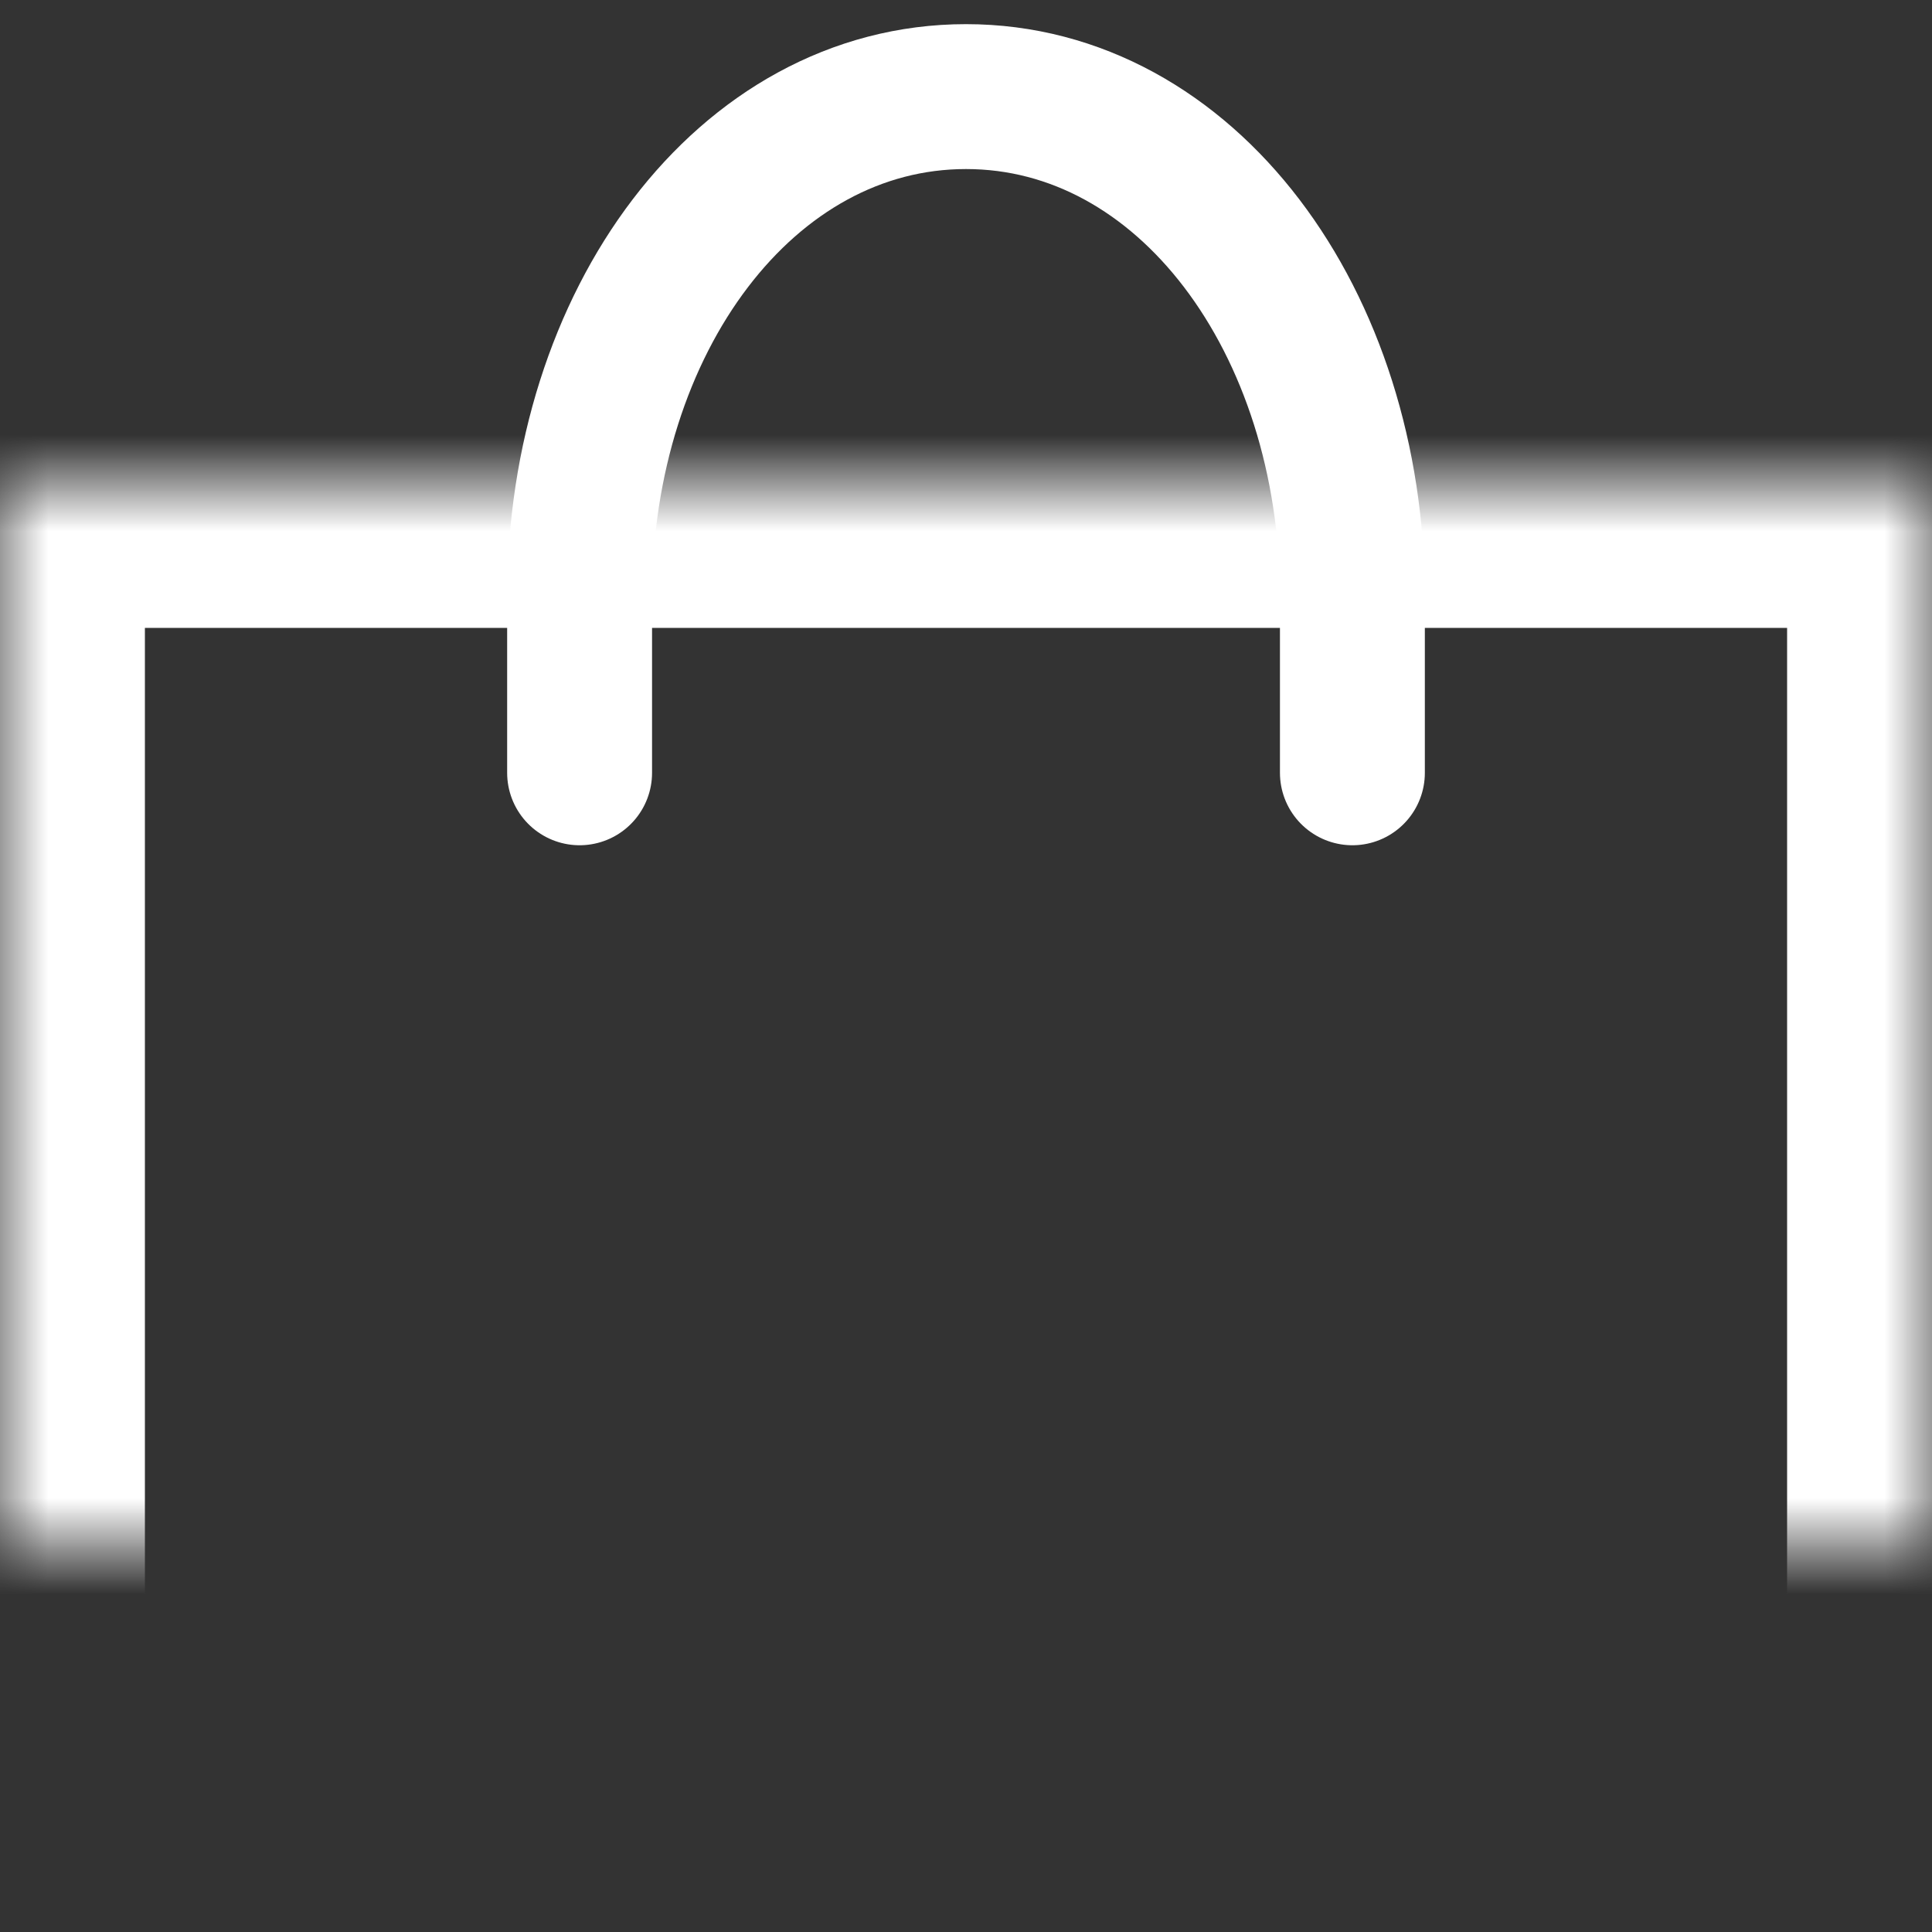
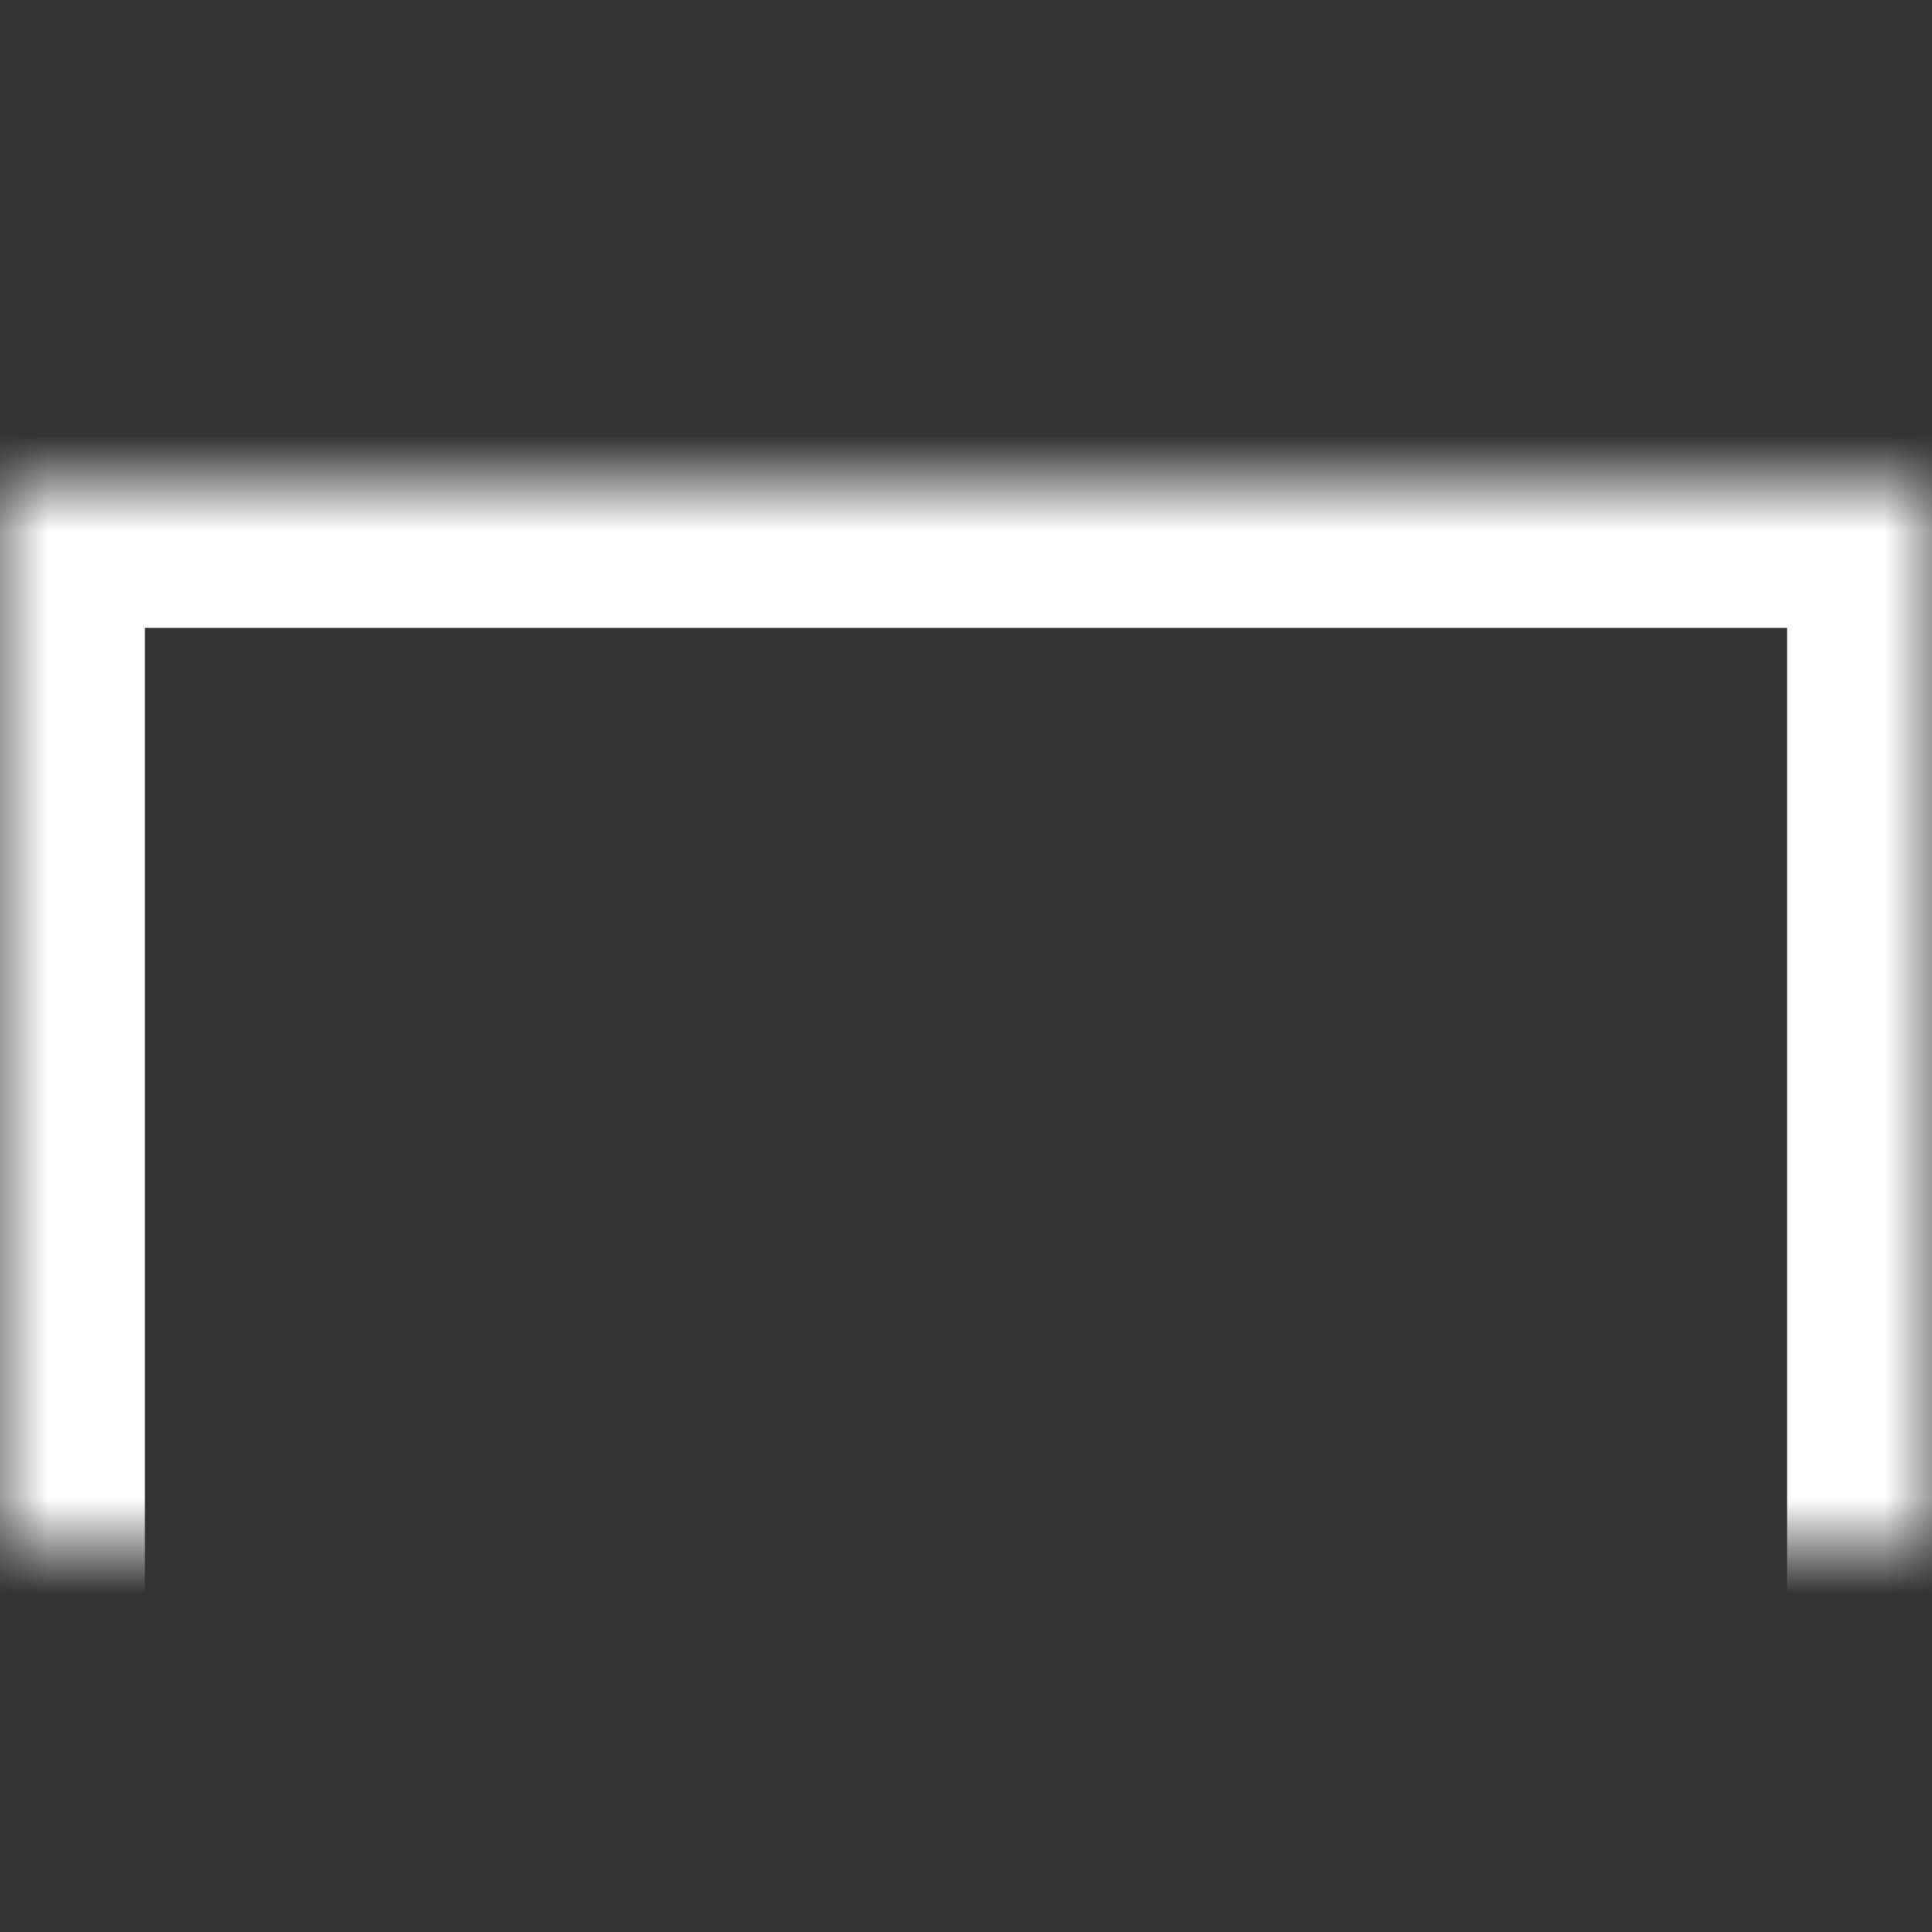
<svg xmlns="http://www.w3.org/2000/svg" xmlns:xlink="http://www.w3.org/1999/xlink" width="20" height="20" viewBox="0 0 20 20">
  <rect x="0" y="0" width="20" height="20" fill="#333333" stroke="none" />
  <defs>
    <rect id="a" width="20" height="15" y="4" />
    <mask id="b" width="20" height="15" x="0" y="0" fill="white">
      <use xlink:href="#a" />
    </mask>
  </defs>
  <g fill="none" fill-rule="evenodd" stroke="#FFFFFF" transform="translate(0 1)">
-     <path stroke-width="1.5" d="M6,7 L6,5.185 C6,2.322 7.722,0 10,0 C12.278,0 14,2.322 14,5.185 L14,7" stroke-linecap="round" stroke-linejoin="round" />
    <use stroke-width="3" mask="url(#b)" xlink:href="#a" />
  </g>
</svg>